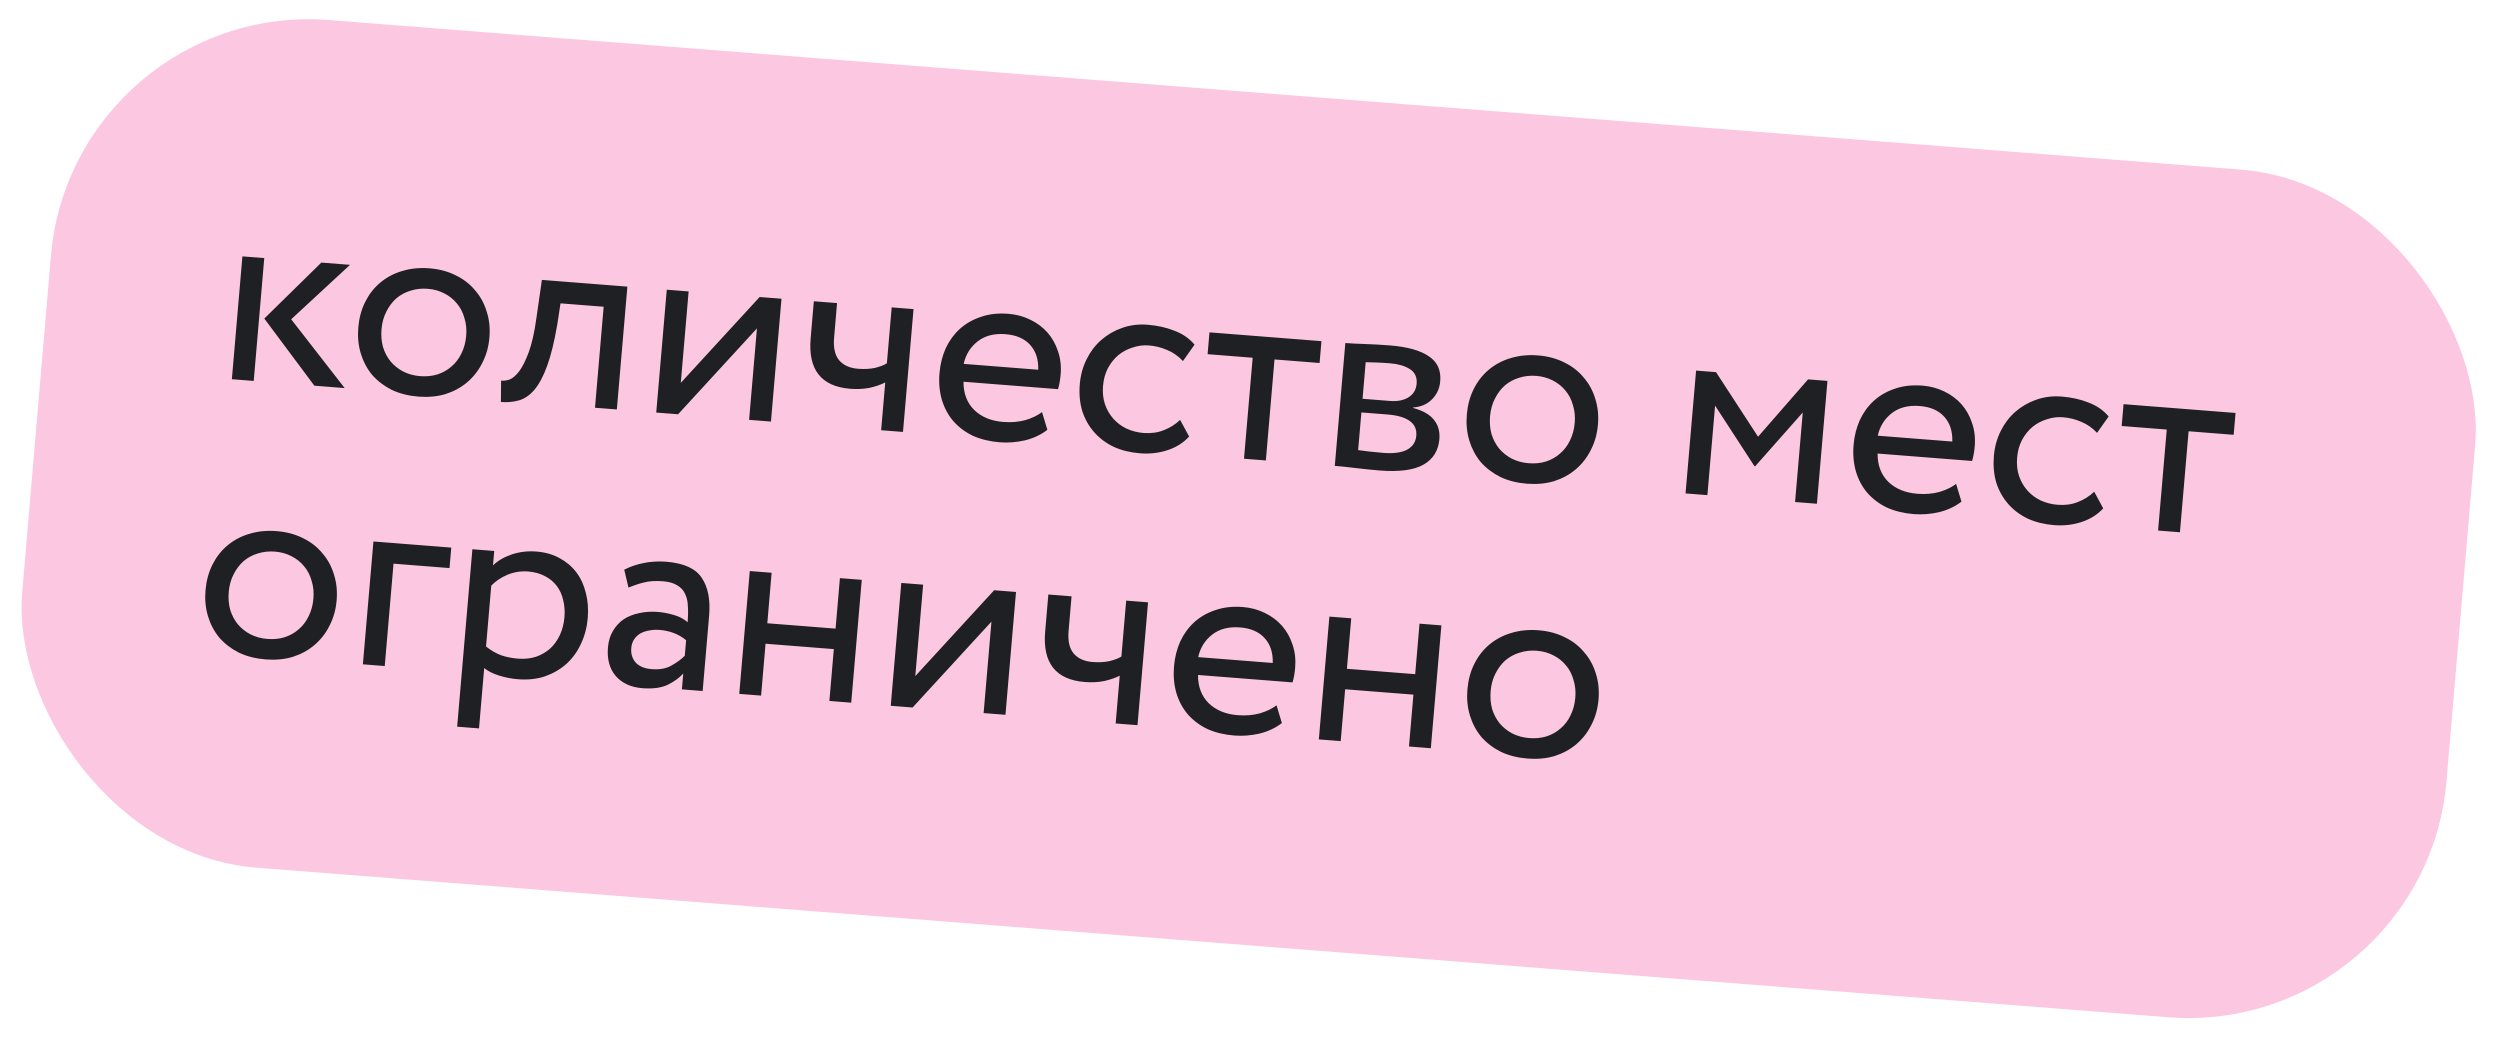
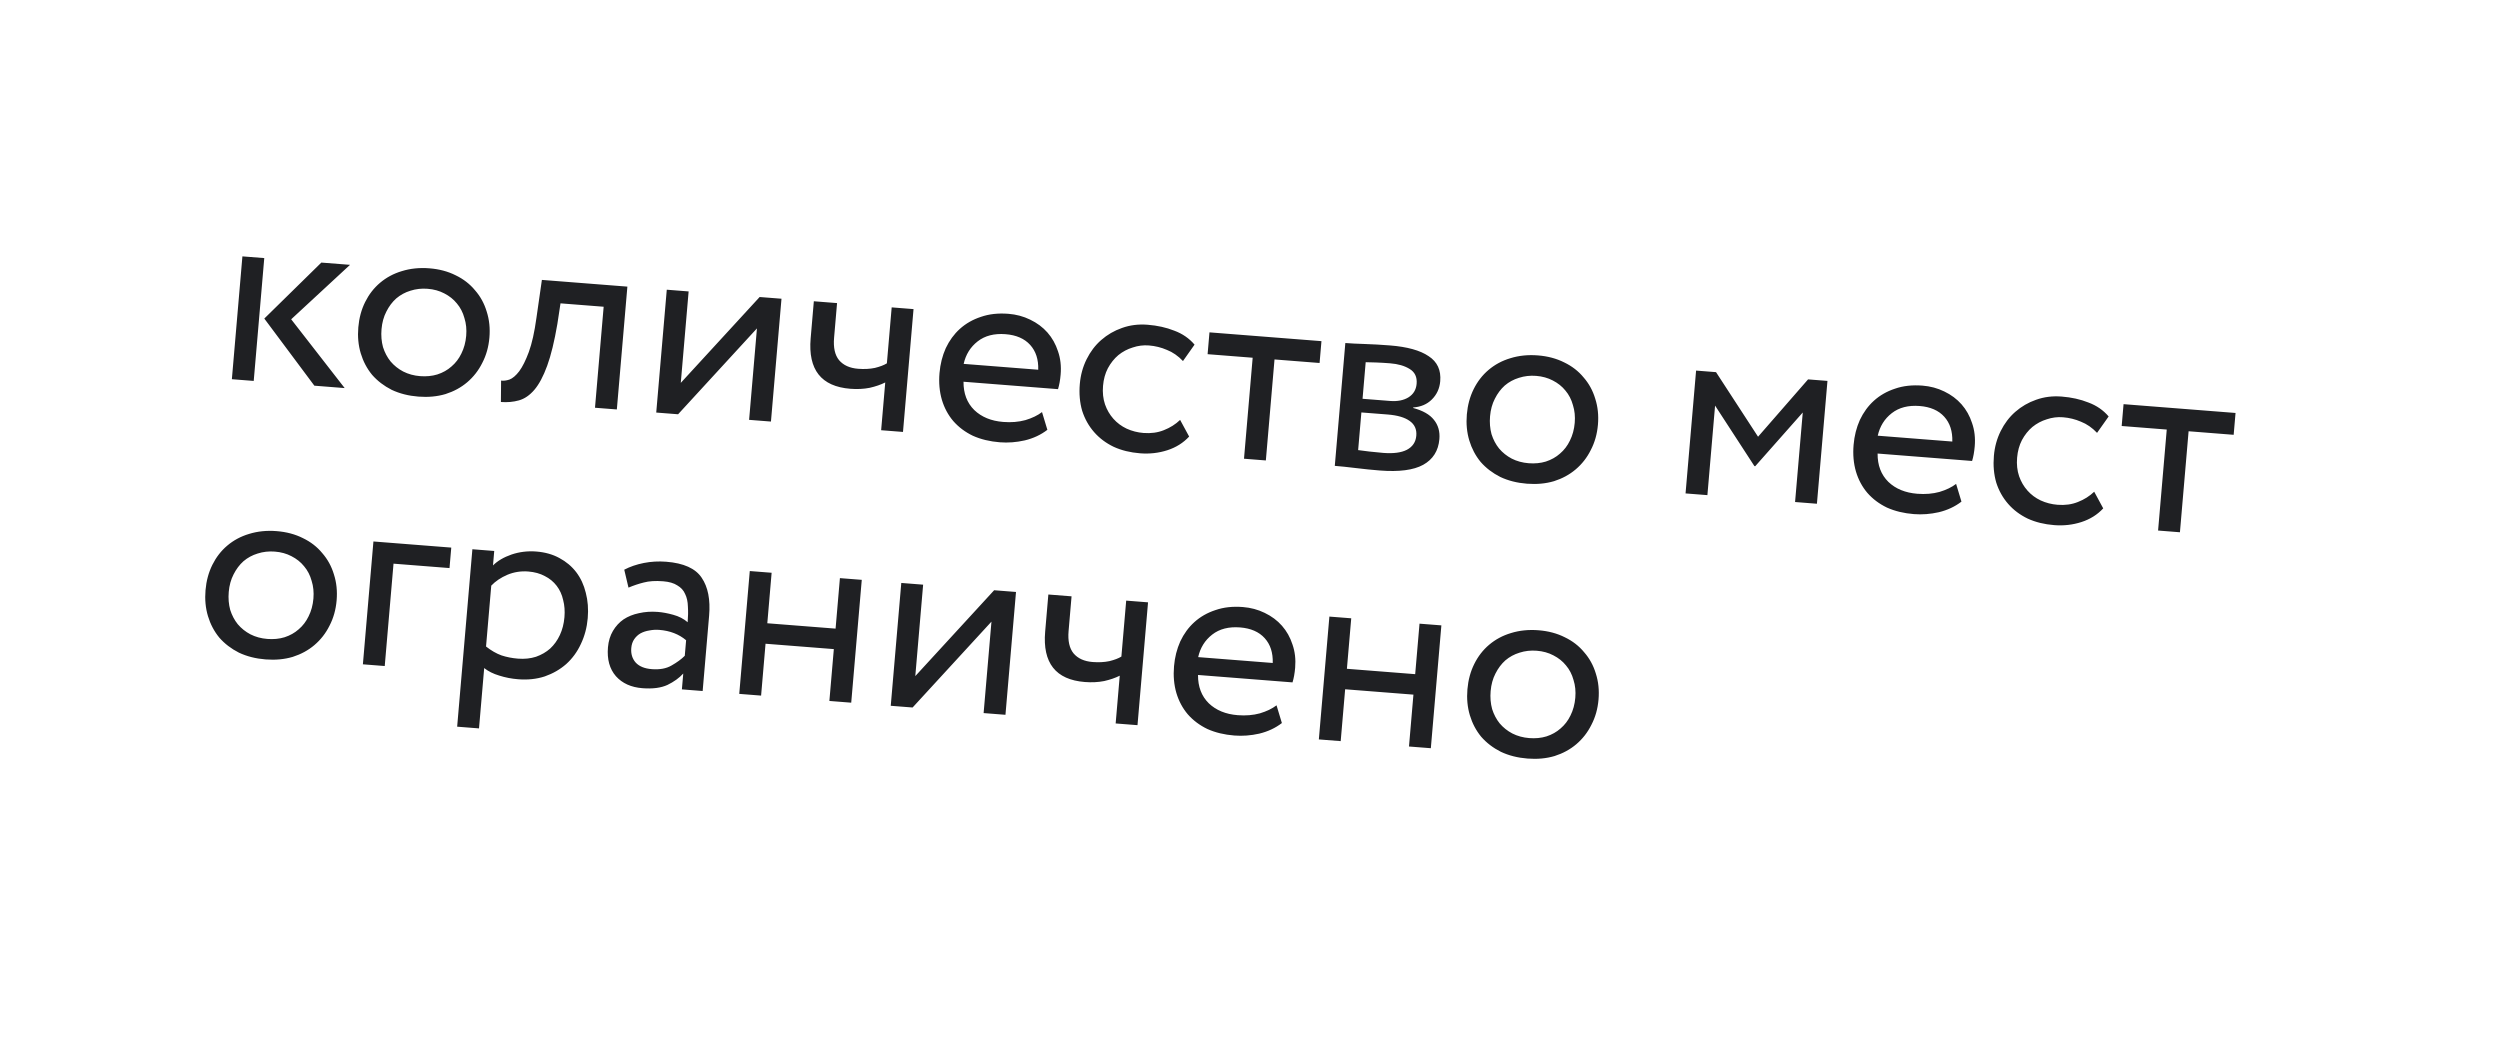
<svg xmlns="http://www.w3.org/2000/svg" width="292" height="122" viewBox="0 0 292 122" fill="none">
-   <rect width="284" height="99.402" rx="30" transform="matrix(0.997 0.078 -0.085 0.996 8.497 0)" fill="#FCC7E1" />
  <path d="M34.01 37.293L40.258 45.327L36.717 45.048L30.87 37.207L37.533 30.669L40.883 30.932L34.01 37.293ZM28.313 29.944L30.866 30.145L29.635 44.492L27.082 44.292L28.313 29.944ZM41.851 38.23C41.944 37.146 42.21 36.161 42.65 35.275C43.09 34.39 43.668 33.644 44.384 33.036C45.123 32.41 45.975 31.953 46.942 31.665C47.932 31.357 49.001 31.249 50.15 31.339C51.298 31.429 52.324 31.702 53.227 32.158C54.132 32.593 54.885 33.177 55.486 33.909C56.11 34.621 56.563 35.448 56.846 36.391C57.151 37.335 57.256 38.349 57.163 39.433C57.07 40.517 56.793 41.501 56.332 42.385C55.892 43.27 55.303 44.026 54.564 44.653C53.848 45.26 53.006 45.718 52.037 46.027C51.07 46.315 50.013 46.414 48.864 46.324C47.716 46.234 46.678 45.97 45.752 45.534C44.849 45.078 44.086 44.493 43.462 43.781C42.861 43.049 42.419 42.212 42.136 41.269C41.853 40.327 41.758 39.314 41.851 38.23ZM44.562 38.443C44.498 39.187 44.556 39.887 44.735 40.543C44.938 41.179 45.232 41.737 45.619 42.217C46.028 42.699 46.519 43.09 47.092 43.392C47.687 43.696 48.346 43.876 49.069 43.933C49.792 43.989 50.462 43.924 51.077 43.737C51.716 43.531 52.267 43.221 52.731 42.808C53.216 42.397 53.602 41.892 53.888 41.294C54.198 40.676 54.386 39.985 54.452 39.22C54.516 38.476 54.446 37.786 54.244 37.149C54.065 36.493 53.771 35.925 53.363 35.443C52.976 34.963 52.485 34.572 51.89 34.268C51.316 33.966 50.668 33.787 49.945 33.73C49.243 33.675 48.573 33.751 47.934 33.957C47.318 34.144 46.768 34.444 46.283 34.855C45.819 35.268 45.433 35.783 45.123 36.401C44.815 36.997 44.628 37.678 44.562 38.443ZM70.507 35.827L65.467 35.431L65.1 37.842C64.754 39.869 64.358 41.496 63.91 42.723C63.462 43.951 62.964 44.885 62.417 45.527C61.869 46.169 61.267 46.581 60.608 46.765C59.95 46.949 59.249 47.011 58.505 46.953L58.527 44.451C58.801 44.494 59.126 44.455 59.5 44.335C59.876 44.193 60.257 43.87 60.643 43.365C61.031 42.84 61.406 42.088 61.768 41.111C62.132 40.112 62.428 38.787 62.655 37.136L63.293 32.693L73.278 33.477L72.047 47.824L69.495 47.624L70.507 35.827ZM76.648 48.186L77.879 33.838L80.432 34.039L79.515 44.72L88.726 34.691L91.278 34.891L90.047 49.238L87.495 49.038L88.411 38.357L79.201 48.386L76.648 48.186ZM105.469 50.45L102.917 50.25L103.396 44.67C102.881 44.929 102.275 45.138 101.576 45.297C100.879 45.435 100.126 45.472 99.318 45.409C95.915 45.142 94.371 43.18 94.684 39.524L95.056 35.188L97.768 35.401L97.421 39.45C97.322 40.598 97.515 41.469 97.999 42.063C98.505 42.66 99.247 42.996 100.225 43.073C100.948 43.13 101.604 43.096 102.193 42.971C102.784 42.825 103.248 42.647 103.587 42.438L104.148 35.902L106.7 36.103L105.469 50.45ZM122.333 50.202C121.577 50.785 120.696 51.197 119.69 51.439C118.707 51.661 117.738 51.735 116.781 51.66C115.611 51.568 114.562 51.314 113.634 50.899C112.729 50.464 111.965 49.891 111.341 49.178C110.738 48.467 110.295 47.641 110.012 46.699C109.731 45.735 109.638 44.69 109.735 43.563C109.824 42.522 110.068 41.556 110.465 40.668C110.884 39.78 111.43 39.032 112.103 38.421C112.8 37.791 113.622 37.321 114.569 37.01C115.518 36.678 116.588 36.559 117.779 36.652C118.694 36.724 119.541 36.951 120.322 37.334C121.124 37.718 121.798 38.22 122.345 38.84C122.891 39.461 123.3 40.189 123.571 41.023C123.863 41.859 123.967 42.766 123.883 43.744C123.827 44.403 123.724 44.972 123.576 45.453L112.538 44.586C112.528 45.955 112.947 47.057 113.796 47.894C114.646 48.71 115.774 49.173 117.177 49.283C118.113 49.357 118.976 49.286 119.765 49.07C120.556 48.832 121.204 48.519 121.708 48.131L122.333 50.202ZM117.446 39.033C116.128 38.93 115.044 39.208 114.195 39.869C113.346 40.53 112.8 41.407 112.556 42.501L121.265 43.185C121.304 41.99 120.99 41.024 120.326 40.287C119.661 39.55 118.701 39.132 117.446 39.033ZM138.892 50.99C138.208 51.727 137.359 52.26 136.346 52.587C135.333 52.914 134.274 53.034 133.168 52.947C132.019 52.857 130.992 52.605 130.085 52.191C129.18 51.757 128.416 51.183 127.792 50.471C127.168 49.758 126.704 48.93 126.399 47.986C126.118 47.022 126.025 45.977 126.122 44.851C126.211 43.809 126.476 42.846 126.916 41.96C127.356 41.075 127.923 40.327 128.618 39.718C129.336 39.09 130.147 38.619 131.052 38.305C131.98 37.971 132.975 37.846 134.039 37.93C135.187 38.02 136.227 38.251 137.159 38.624C138.113 38.977 138.902 39.521 139.524 40.254L138.171 42.17C137.602 41.569 136.975 41.135 136.292 40.867C135.631 40.58 134.929 40.407 134.184 40.348C133.546 40.298 132.919 40.377 132.301 40.586C131.686 40.773 131.125 41.071 130.619 41.481C130.134 41.892 129.726 42.406 129.394 43.021C129.086 43.618 128.899 44.298 128.834 45.064C128.766 45.85 128.843 46.573 129.065 47.232C129.289 47.871 129.615 48.431 130.045 48.914C130.475 49.397 130.988 49.78 131.584 50.062C132.202 50.346 132.862 50.516 133.564 50.571C134.436 50.639 135.227 50.53 135.937 50.244C136.668 49.959 137.302 49.559 137.838 49.045L138.892 50.99ZM141.266 38.819L154.346 39.846L154.127 42.397L148.863 41.983L147.851 53.78L145.299 53.579L146.311 41.783L141.048 41.369L141.266 38.819ZM157.135 40.065C157.752 40.114 158.509 40.152 159.406 40.179C160.324 40.209 161.304 40.264 162.346 40.346C164.367 40.505 165.872 40.923 166.863 41.6C167.878 42.257 168.329 43.234 168.218 44.531C168.145 45.381 167.816 46.093 167.231 46.668C166.67 47.223 165.948 47.53 165.065 47.589L165.059 47.653C166.19 47.956 166.996 48.415 167.478 49.031C167.982 49.648 168.196 50.403 168.119 51.296C168.002 52.656 167.371 53.655 166.224 54.292C165.1 54.91 163.411 55.131 161.157 54.954C160.264 54.883 159.33 54.789 158.355 54.669C157.381 54.55 156.564 54.464 155.904 54.413L157.135 40.065ZM159.009 48.173L158.631 52.572C159.012 52.624 159.447 52.679 159.934 52.739C160.443 52.8 160.984 52.854 161.558 52.899C162.749 52.992 163.669 52.872 164.319 52.538C164.992 52.184 165.36 51.635 165.424 50.891C165.488 50.148 165.227 49.571 164.641 49.161C164.076 48.753 163.22 48.504 162.072 48.413L159.009 48.173ZM162.36 42.434C161.785 42.389 161.242 42.356 160.73 42.338C160.239 42.321 159.833 42.31 159.512 42.306L159.146 46.578L162.368 46.832C163.218 46.898 163.926 46.761 164.491 46.421C165.078 46.06 165.402 45.529 165.462 44.828C165.53 44.041 165.258 43.464 164.648 43.095C164.058 42.728 163.296 42.507 162.36 42.434ZM171.327 48.402C171.42 47.318 171.686 46.333 172.126 45.448C172.566 44.562 173.144 43.816 173.86 43.209C174.599 42.582 175.452 42.125 176.418 41.837C177.408 41.53 178.477 41.421 179.626 41.511C180.774 41.602 181.8 41.875 182.703 42.331C183.608 42.766 184.361 43.349 184.962 44.081C185.586 44.793 186.039 45.621 186.322 46.563C186.627 47.507 186.732 48.521 186.639 49.605C186.546 50.689 186.269 51.673 185.808 52.557C185.368 53.443 184.779 54.199 184.04 54.825C183.324 55.433 182.482 55.891 181.513 56.2C180.546 56.488 179.489 56.586 178.34 56.496C177.192 56.406 176.154 56.143 175.228 55.706C174.325 55.25 173.562 54.666 172.938 53.953C172.337 53.221 171.895 52.384 171.612 51.442C171.329 50.499 171.234 49.486 171.327 48.402ZM174.038 48.615C173.974 49.359 174.032 50.059 174.211 50.715C174.414 51.352 174.708 51.91 175.095 52.389C175.504 52.871 175.995 53.263 176.568 53.565C177.163 53.868 177.822 54.048 178.545 54.105C179.268 54.162 179.938 54.097 180.553 53.91C181.192 53.703 181.743 53.393 182.207 52.98C182.692 52.569 183.078 52.064 183.364 51.466C183.674 50.849 183.862 50.157 183.928 49.392C183.992 48.648 183.922 47.958 183.72 47.322C183.541 46.666 183.247 46.097 182.839 45.615C182.452 45.136 181.961 44.744 181.366 44.44C180.792 44.139 180.144 43.959 179.421 43.902C178.719 43.847 178.049 43.923 177.41 44.13C176.794 44.317 176.244 44.616 175.759 45.027C175.296 45.44 174.909 45.955 174.599 46.573C174.291 47.169 174.104 47.85 174.038 48.615ZM198.103 43.284L200.432 43.467L205.341 51.01L211.182 44.312L213.447 44.489L212.216 58.837L209.664 58.636L210.562 48.179L205.013 54.451L204.917 54.444L200.321 47.374L199.424 57.832L196.872 57.631L198.103 43.284ZM229.098 58.59C228.342 59.173 227.46 59.585 226.455 59.827C225.472 60.049 224.502 60.123 223.545 60.048C222.376 59.956 221.327 59.702 220.399 59.287C219.494 58.852 218.73 58.279 218.106 57.566C217.503 56.855 217.06 56.029 216.777 55.087C216.496 54.123 216.403 53.078 216.5 51.951C216.589 50.91 216.833 49.944 217.23 49.056C217.649 48.168 218.195 47.419 218.868 46.809C219.564 46.179 220.386 45.709 221.334 45.398C222.283 45.066 223.353 44.947 224.544 45.04C225.458 45.112 226.306 45.339 227.087 45.721C227.889 46.105 228.563 46.608 229.109 47.228C229.656 47.849 230.064 48.577 230.335 49.411C230.628 50.247 230.732 51.154 230.648 52.132C230.591 52.791 230.489 53.361 230.341 53.841L219.303 52.974C219.292 54.343 219.712 55.445 220.56 56.282C221.411 57.098 222.538 57.561 223.942 57.672C224.878 57.745 225.74 57.674 226.53 57.458C227.321 57.22 227.969 56.907 228.473 56.519L229.098 58.59ZM224.211 47.421C222.893 47.318 221.809 47.596 220.96 48.257C220.111 48.918 219.565 49.795 219.321 50.889L228.03 51.573C228.068 50.378 227.755 49.412 227.09 48.675C226.426 47.938 225.466 47.52 224.211 47.421ZM245.657 59.378C244.972 60.116 244.124 60.648 243.111 60.975C242.098 61.302 241.038 61.422 239.932 61.335C238.784 61.245 237.756 60.993 236.85 60.579C235.945 60.145 235.181 59.571 234.557 58.859C233.933 58.146 233.468 57.318 233.164 56.374C232.883 55.41 232.79 54.365 232.887 53.239C232.976 52.197 233.241 51.234 233.681 50.348C234.121 49.462 234.688 48.715 235.383 48.106C236.1 47.478 236.912 47.007 237.816 46.693C238.744 46.359 239.74 46.234 240.803 46.318C241.952 46.408 242.992 46.639 243.923 47.012C244.878 47.365 245.666 47.909 246.289 48.642L244.936 50.558C244.366 49.957 243.74 49.523 243.056 49.255C242.396 48.968 241.693 48.795 240.949 48.736C240.311 48.686 239.683 48.765 239.066 48.974C238.45 49.161 237.89 49.459 237.383 49.869C236.898 50.28 236.49 50.794 236.159 51.409C235.851 52.006 235.664 52.687 235.599 53.452C235.531 54.238 235.608 54.961 235.83 55.62C236.054 56.259 236.38 56.819 236.81 57.302C237.239 57.785 237.753 58.168 238.349 58.45C238.967 58.734 239.627 58.904 240.329 58.959C241.201 59.028 241.992 58.919 242.702 58.632C243.433 58.347 244.066 57.947 244.603 57.433L245.657 59.378ZM248.031 47.206L261.111 48.234L260.892 50.785L255.628 50.371L254.616 62.168L252.064 61.967L253.076 50.171L247.812 49.757L248.031 47.206ZM24.005 68.926C24.098 67.842 24.365 66.857 24.805 65.971C25.245 65.086 25.823 64.339 26.539 63.732C27.277 63.105 28.13 62.648 29.097 62.36C30.087 62.053 31.156 61.944 32.305 62.035C33.453 62.125 34.479 62.398 35.382 62.854C36.287 63.289 37.039 63.872 37.64 64.604C38.264 65.317 38.718 66.144 39.001 67.087C39.306 68.031 39.411 69.045 39.318 70.129C39.225 71.213 38.948 72.197 38.487 73.081C38.047 73.966 37.458 74.722 36.718 75.349C36.003 75.956 35.16 76.414 34.192 76.723C33.225 77.011 32.167 77.11 31.019 77.02C29.87 76.929 28.833 76.666 27.907 76.23C27.004 75.773 26.241 75.189 25.617 74.477C25.016 73.745 24.574 72.908 24.291 71.965C24.008 71.023 23.912 70.01 24.005 68.926ZM26.717 69.139C26.653 69.883 26.711 70.583 26.89 71.239C27.093 71.875 27.387 72.433 27.774 72.913C28.183 73.394 28.674 73.786 29.247 74.088C29.842 74.391 30.501 74.572 31.224 74.628C31.947 74.685 32.617 74.62 33.232 74.433C33.871 74.227 34.422 73.917 34.886 73.504C35.37 73.093 35.756 72.588 36.043 71.99C36.353 71.372 36.541 70.681 36.607 69.916C36.67 69.172 36.601 68.481 36.399 67.845C36.22 67.189 35.926 66.62 35.517 66.139C35.13 65.659 34.639 65.267 34.045 64.964C33.471 64.662 32.823 64.483 32.099 64.426C31.398 64.371 30.727 64.447 30.089 64.653C29.473 64.84 28.923 65.139 28.438 65.55C27.974 65.963 27.588 66.479 27.278 67.096C26.97 67.693 26.783 68.374 26.717 69.139ZM43.616 63.244L52.708 63.959L52.503 66.35L45.963 65.836L44.937 77.792L42.385 77.592L43.616 63.244ZM55.174 64.152L57.726 64.353L57.581 66.043C58.12 65.507 58.841 65.082 59.746 64.768C60.672 64.456 61.635 64.339 62.635 64.418C63.656 64.498 64.555 64.75 65.332 65.175C66.13 65.602 66.789 66.156 67.309 66.839C67.828 67.522 68.199 68.321 68.42 69.237C68.662 70.155 68.738 71.145 68.647 72.208C68.554 73.292 68.285 74.298 67.842 75.226C67.421 76.135 66.851 76.914 66.132 77.564C65.414 78.192 64.581 78.672 63.631 79.004C62.684 79.315 61.647 79.426 60.52 79.337C59.754 79.277 59.017 79.134 58.308 78.907C57.619 78.703 57.034 78.411 56.553 78.031L55.948 85.077L53.396 84.876L55.174 64.152ZM61.696 66.751C60.845 66.684 60.031 66.813 59.254 67.137C58.498 67.463 57.873 67.885 57.379 68.402L56.769 75.512C57.37 75.987 57.972 76.334 58.575 76.552C59.179 76.75 59.821 76.875 60.501 76.929C61.267 76.989 61.969 76.915 62.608 76.709C63.248 76.481 63.8 76.161 64.264 75.748C64.73 75.314 65.107 74.787 65.395 74.168C65.684 73.548 65.861 72.856 65.927 72.091C65.989 71.368 65.939 70.701 65.777 70.089C65.639 69.457 65.387 68.903 65.021 68.425C64.655 67.947 64.195 67.568 63.641 67.289C63.089 66.989 62.44 66.81 61.696 66.751ZM72.912 66.541C73.585 66.187 74.346 65.926 75.195 65.757C76.045 65.589 76.916 65.54 77.809 65.61C79.851 65.77 81.232 66.392 81.953 67.476C82.695 68.561 82.985 70.039 82.825 71.91L82.07 80.71L79.645 80.519L79.804 78.67C79.331 79.189 78.715 79.633 77.956 80.001C77.198 80.348 76.223 80.475 75.032 80.381C73.714 80.278 72.683 79.811 71.941 78.983C71.2 78.133 70.89 77.007 71.01 75.604C71.072 74.881 71.266 74.243 71.592 73.691C71.918 73.139 72.331 72.69 72.831 72.344C73.353 72 73.952 71.758 74.628 71.619C75.327 71.46 76.059 71.41 76.825 71.471C77.378 71.514 77.978 71.625 78.627 71.805C79.296 71.986 79.86 72.276 80.318 72.676C80.375 72.017 80.384 71.408 80.347 70.848C80.332 70.269 80.224 69.78 80.023 69.379C79.845 68.958 79.542 68.624 79.113 68.376C78.708 68.109 78.155 67.948 77.453 67.893C76.559 67.823 75.806 67.87 75.192 68.036C74.602 68.182 74.006 68.382 73.407 68.634L72.912 66.541ZM76.123 78.156C77.058 78.229 77.831 78.087 78.439 77.728C79.07 77.371 79.584 76.994 79.982 76.597L80.138 74.78C79.299 74.072 78.252 73.669 76.998 73.57C76.615 73.54 76.228 73.563 75.836 73.64C75.467 73.696 75.125 73.808 74.811 73.976C74.518 74.146 74.274 74.373 74.078 74.657C73.882 74.941 73.767 75.285 73.733 75.689C73.674 76.369 73.85 76.939 74.26 77.4C74.672 77.839 75.293 78.091 76.123 78.156ZM97.391 75.815L89.415 75.188L88.896 81.246L86.344 81.045L87.574 66.698L90.126 66.898L89.621 72.797L97.596 73.423L98.102 67.525L100.654 67.725L99.423 82.073L96.871 81.872L97.391 75.815ZM104.039 82.436L105.27 68.088L107.822 68.289L106.906 78.969L116.116 68.94L118.669 69.141L117.438 83.488L114.886 83.288L115.802 72.607L106.591 82.636L104.039 82.436ZM132.86 84.7L130.308 84.499L130.786 78.92C130.272 79.179 129.665 79.388 128.966 79.547C128.269 79.685 127.517 79.722 126.708 79.659C123.306 79.391 121.761 77.43 122.075 73.774L122.447 69.438L125.158 69.651L124.811 73.7C124.712 74.848 124.905 75.719 125.39 76.313C125.895 76.909 126.637 77.246 127.615 77.323C128.339 77.379 128.995 77.345 129.583 77.22C130.174 77.074 130.639 76.897 130.978 76.688L131.539 70.152L134.091 70.353L132.86 84.7ZM149.724 84.452C148.967 85.034 148.086 85.447 147.081 85.689C146.098 85.911 145.128 85.985 144.171 85.909C143.001 85.817 141.953 85.564 141.025 85.149C140.12 84.714 139.355 84.14 138.731 83.428C138.129 82.717 137.686 81.891 137.403 80.948C137.121 79.984 137.029 78.939 137.126 77.813C137.215 76.771 137.458 75.806 137.856 74.917C138.274 74.03 138.82 73.281 139.494 72.671C140.19 72.041 141.012 71.57 141.959 71.26C142.909 70.928 143.979 70.808 145.17 70.902C146.084 70.974 146.932 71.201 147.713 71.583C148.515 71.967 149.189 72.469 149.735 73.09C150.281 73.711 150.69 74.438 150.961 75.273C151.253 76.109 151.357 77.016 151.274 77.994C151.217 78.653 151.115 79.222 150.966 79.703L139.928 78.836C139.918 80.204 140.337 81.307 141.186 82.144C142.037 82.96 143.164 83.423 144.568 83.533C145.503 83.607 146.366 83.535 147.155 83.319C147.947 83.082 148.594 82.769 149.099 82.381L149.724 84.452ZM144.837 73.283C143.518 73.18 142.434 73.458 141.586 74.119C140.737 74.78 140.19 75.657 139.947 76.751L148.656 77.435C148.694 76.24 148.381 75.273 147.716 74.537C147.051 73.799 146.092 73.382 144.837 73.283ZM165.088 81.133L157.113 80.507L156.593 86.564L154.041 86.364L155.272 72.017L157.824 72.217L157.318 78.115L165.294 78.742L165.8 72.844L168.352 73.044L167.121 87.391L164.569 87.191L165.088 81.133ZM171.395 80.505C171.488 79.421 171.754 78.436 172.194 77.551C172.634 76.665 173.212 75.919 173.928 75.312C174.667 74.685 175.52 74.228 176.487 73.94C177.477 73.633 178.546 73.524 179.694 73.614C180.843 73.705 181.868 73.978 182.771 74.434C183.676 74.869 184.429 75.452 185.03 76.184C185.654 76.897 186.108 77.724 186.391 78.666C186.695 79.61 186.801 80.624 186.708 81.708C186.615 82.792 186.338 83.776 185.876 84.66C185.436 85.546 184.847 86.302 184.108 86.929C183.392 87.536 182.55 87.994 181.581 88.303C180.615 88.591 179.557 88.69 178.409 88.599C177.26 88.509 176.223 88.246 175.297 87.809C174.394 87.353 173.63 86.769 173.006 86.056C172.405 85.325 171.963 84.487 171.68 83.545C171.397 82.603 171.302 81.589 171.395 80.505ZM174.107 80.718C174.043 81.462 174.101 82.162 174.28 82.818C174.482 83.455 174.777 84.013 175.164 84.493C175.572 84.974 176.063 85.366 176.637 85.668C177.232 85.971 177.891 86.151 178.614 86.208C179.337 86.265 180.006 86.2 180.622 86.013C181.26 85.806 181.812 85.496 182.275 85.084C182.76 84.672 183.146 84.168 183.433 83.57C183.743 82.952 183.931 82.26 183.996 81.495C184.06 80.751 183.991 80.061 183.788 79.425C183.609 78.769 183.315 78.2 182.907 77.719C182.52 77.239 182.029 76.847 181.434 76.544C180.861 76.242 180.212 76.062 179.489 76.006C178.787 75.951 178.117 76.026 177.478 76.233C176.863 76.42 176.313 76.719 175.828 77.13C175.364 77.543 174.977 78.058 174.667 78.676C174.359 79.272 174.172 79.953 174.107 80.718Z" fill="#1F2023" />
</svg>